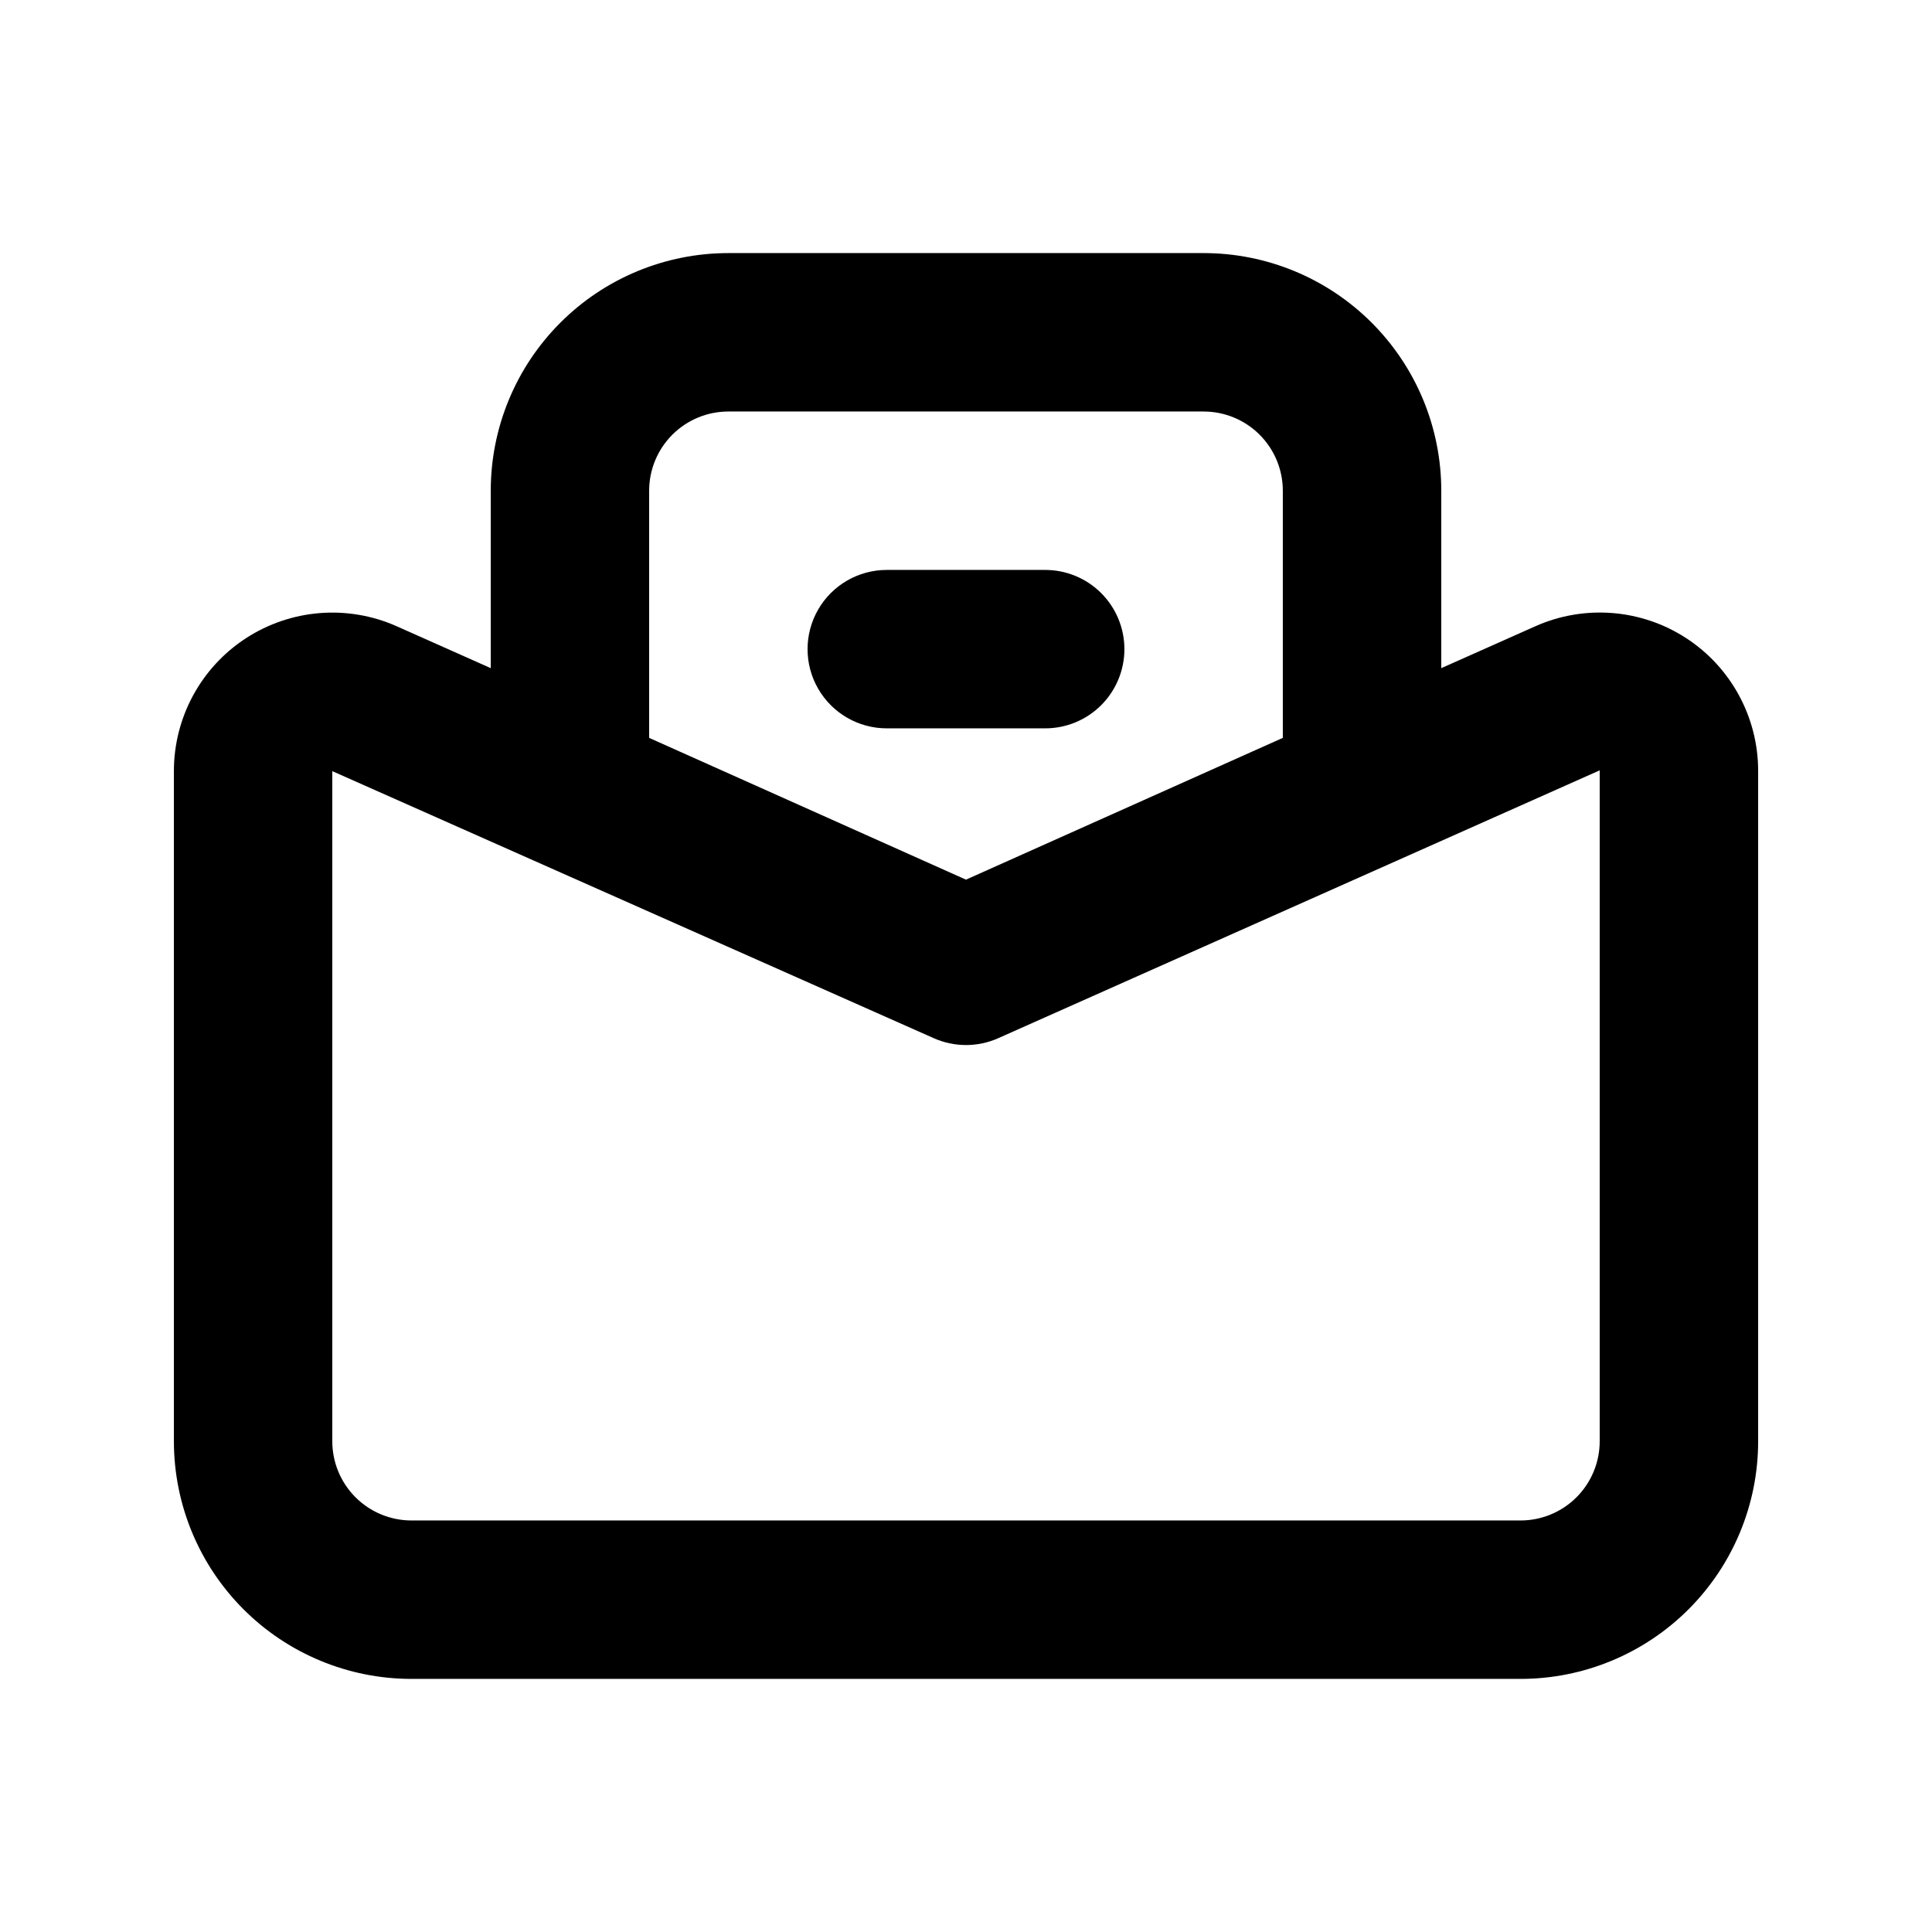
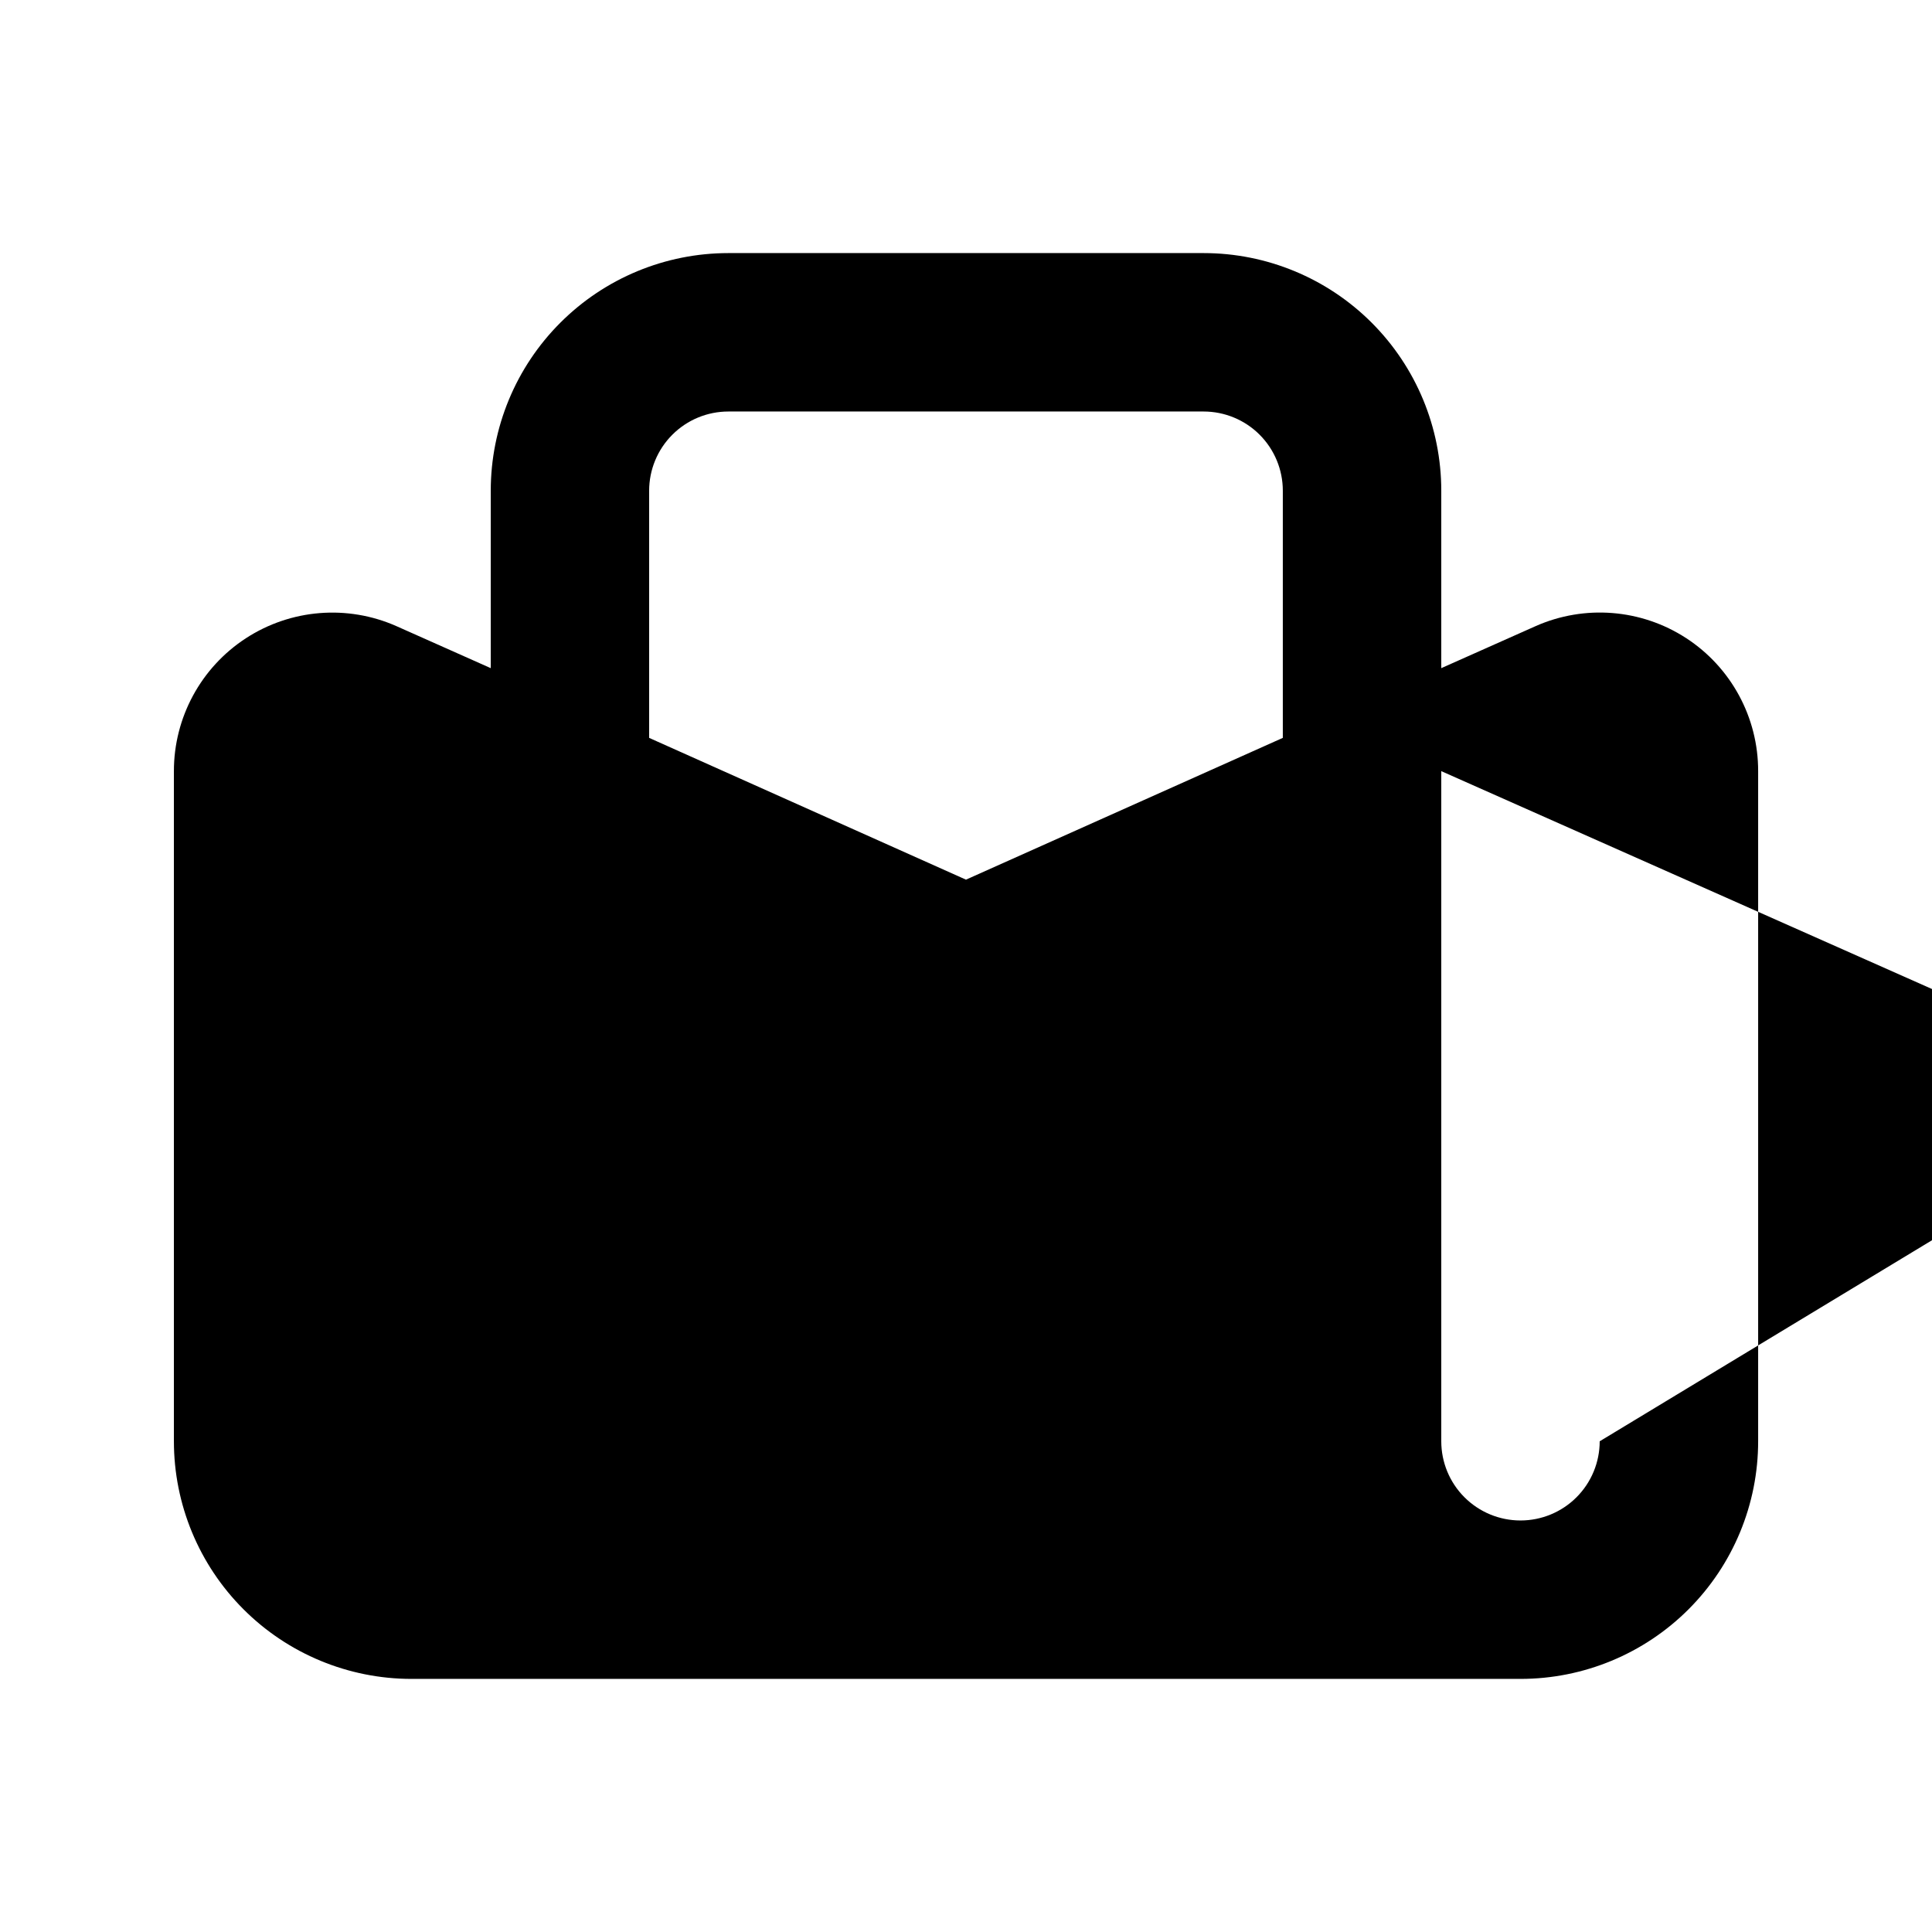
<svg xmlns="http://www.w3.org/2000/svg" fill="#000000" width="800px" height="800px" version="1.1" viewBox="144 144 512 512">
  <g>
-     <path d="m590.82 313.09c-11.906-7.723-26.914-8.906-39.887-3.148l-24.98 11.125v-47.02c0-16.703-6.633-32.723-18.445-44.531-11.809-11.812-27.828-18.445-44.527-18.445h-125.95c-16.703 0-32.723 6.633-44.531 18.445-11.812 11.809-18.445 27.828-18.445 44.531v47.02l-24.98-11.125c-12.992-5.754-28.012-4.547-39.918 3.207-11.902 7.754-19.082 21-19.07 35.211v177.59c0 16.703 6.633 32.723 18.445 44.531 11.809 11.812 27.828 18.445 44.531 18.445h293.89c16.703 0 32.723-6.633 44.531-18.445 11.812-11.809 18.445-27.828 18.445-44.531v-177.59c0.023-14.234-7.168-27.512-19.102-35.27zm-274.79 23.934v-62.977c0-5.566 2.211-10.906 6.148-14.844s9.273-6.148 14.844-6.148h125.95c5.566 0 10.906 2.211 14.84 6.148 3.938 3.938 6.148 9.277 6.148 14.844v62.977 2.519l-83.969 37.574-83.965-37.574v-2.519zm251.91 188.93-0.004-0.004c0 5.57-2.211 10.91-6.148 14.844-3.934 3.938-9.273 6.148-14.844 6.148h-293.89c-5.566 0-10.906-2.211-14.844-6.148-3.938-3.934-6.148-9.273-6.148-14.844v-177.59l159.33 70.742c5.477 2.461 11.742 2.461 17.215 0l159.33-70.953z" />
-     <path d="m441.98 316.03c0-5.57-2.215-10.906-6.148-14.844-3.938-3.938-9.277-6.148-14.844-6.148h-41.984c-7.5 0-14.43 4-18.18 10.496-3.75 6.492-3.75 14.496 0 20.992 3.75 6.492 10.68 10.496 18.18 10.496h41.984c5.566 0 10.906-2.211 14.844-6.148 3.934-3.938 6.148-9.277 6.148-14.844z" />
+     <path d="m590.82 313.09c-11.906-7.723-26.914-8.906-39.887-3.148l-24.98 11.125v-47.02c0-16.703-6.633-32.723-18.445-44.531-11.809-11.812-27.828-18.445-44.527-18.445h-125.95c-16.703 0-32.723 6.633-44.531 18.445-11.812 11.809-18.445 27.828-18.445 44.531v47.02l-24.98-11.125c-12.992-5.754-28.012-4.547-39.918 3.207-11.902 7.754-19.082 21-19.07 35.211v177.59c0 16.703 6.633 32.723 18.445 44.531 11.809 11.812 27.828 18.445 44.531 18.445h293.89c16.703 0 32.723-6.633 44.531-18.445 11.812-11.809 18.445-27.828 18.445-44.531v-177.59c0.023-14.234-7.168-27.512-19.102-35.27zm-274.79 23.934v-62.977c0-5.566 2.211-10.906 6.148-14.844s9.273-6.148 14.844-6.148h125.95c5.566 0 10.906 2.211 14.84 6.148 3.938 3.938 6.148 9.277 6.148 14.844v62.977 2.519l-83.969 37.574-83.965-37.574v-2.519zm251.91 188.93-0.004-0.004c0 5.57-2.211 10.91-6.148 14.844-3.934 3.938-9.273 6.148-14.844 6.148c-5.566 0-10.906-2.211-14.844-6.148-3.938-3.934-6.148-9.273-6.148-14.844v-177.59l159.33 70.742c5.477 2.461 11.742 2.461 17.215 0l159.33-70.953z" />
  </g>
</svg>